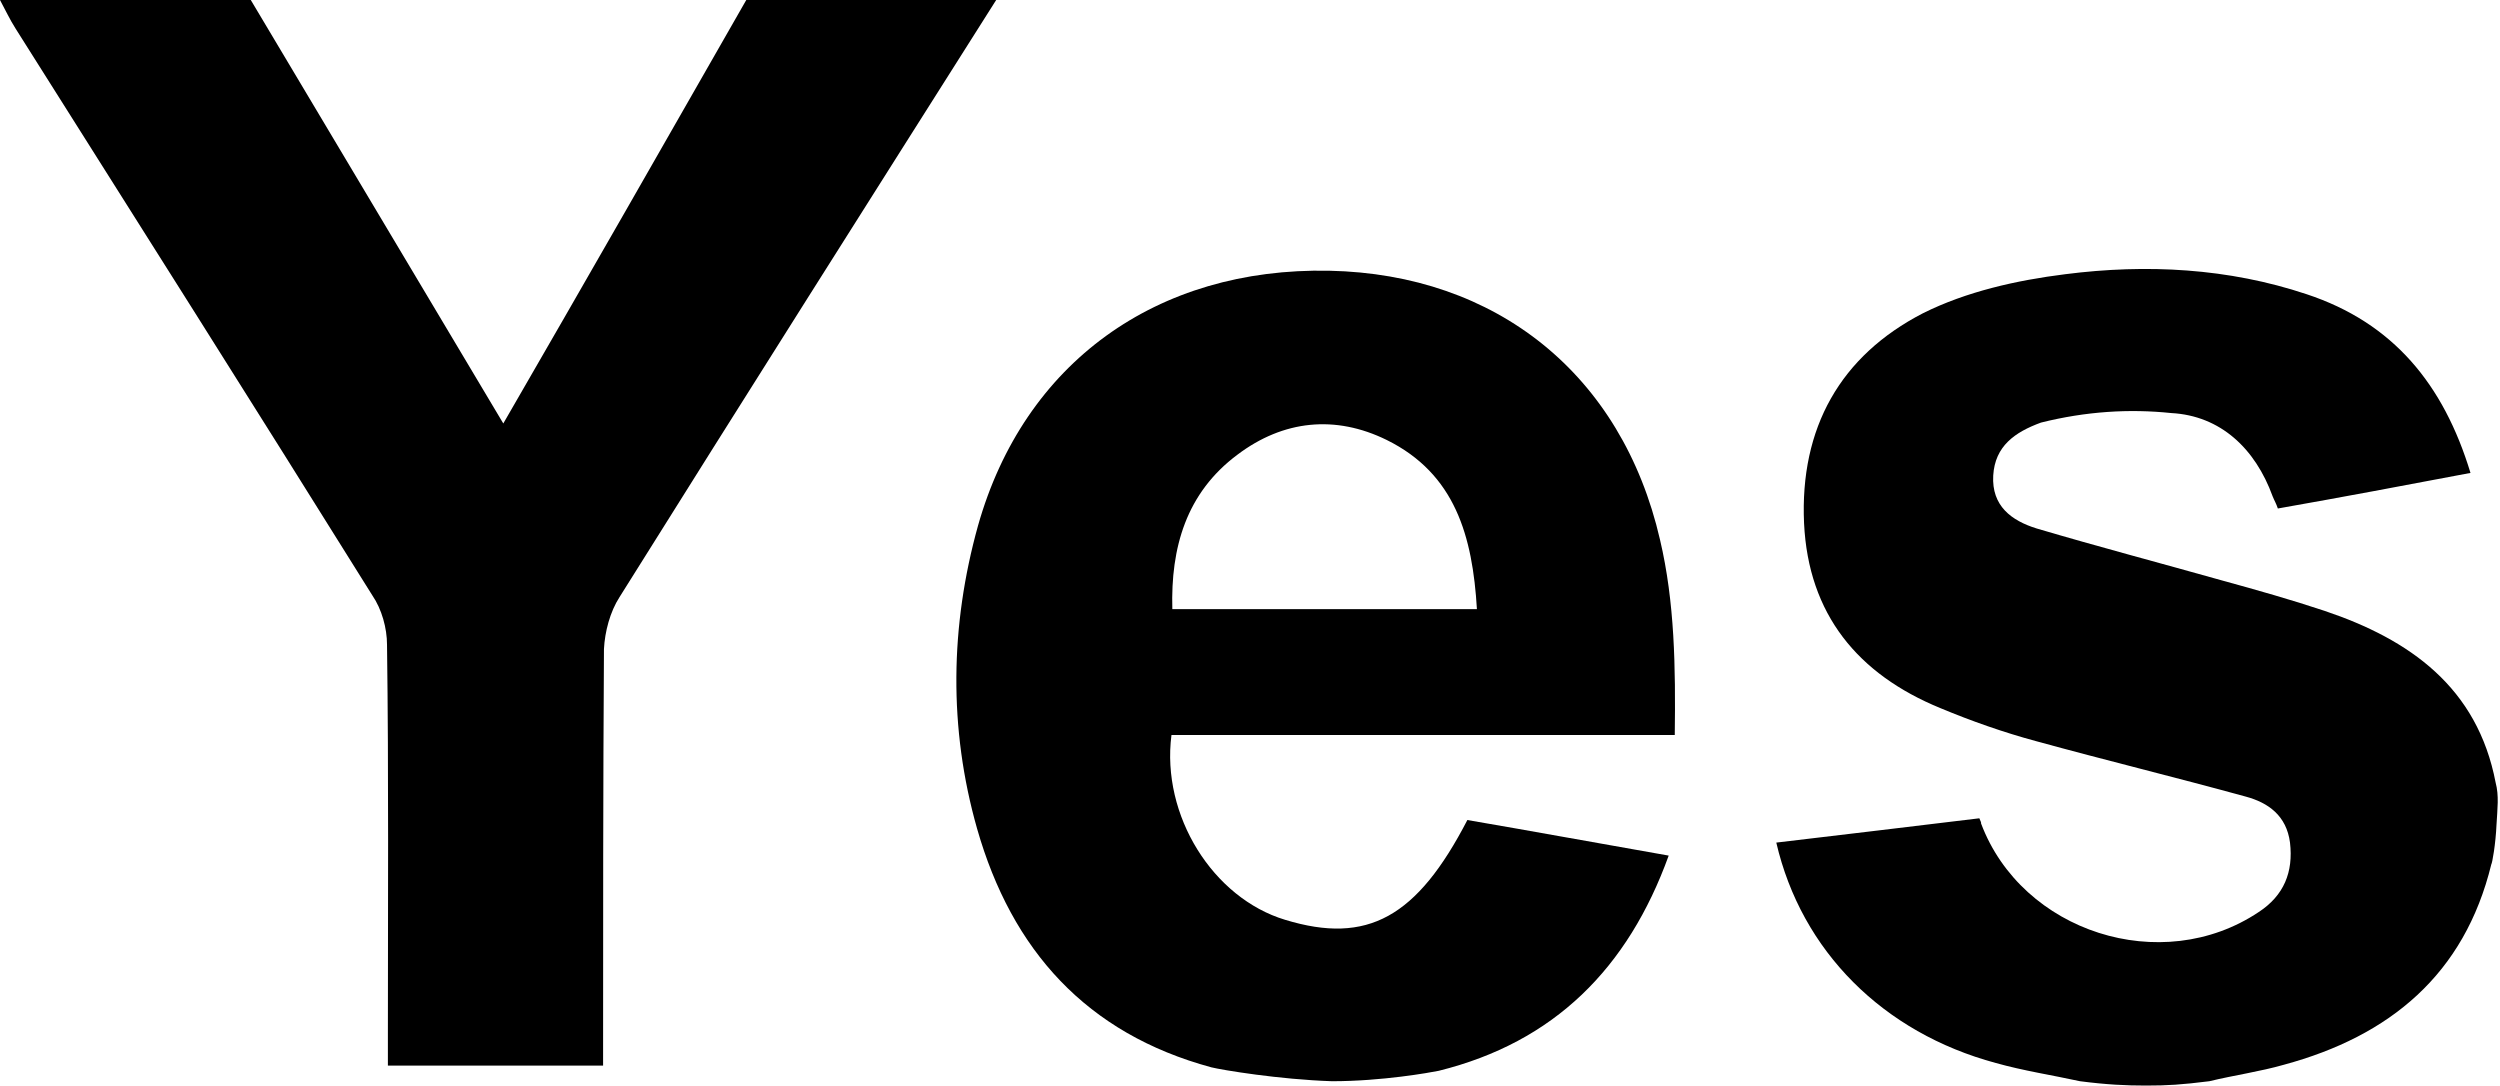
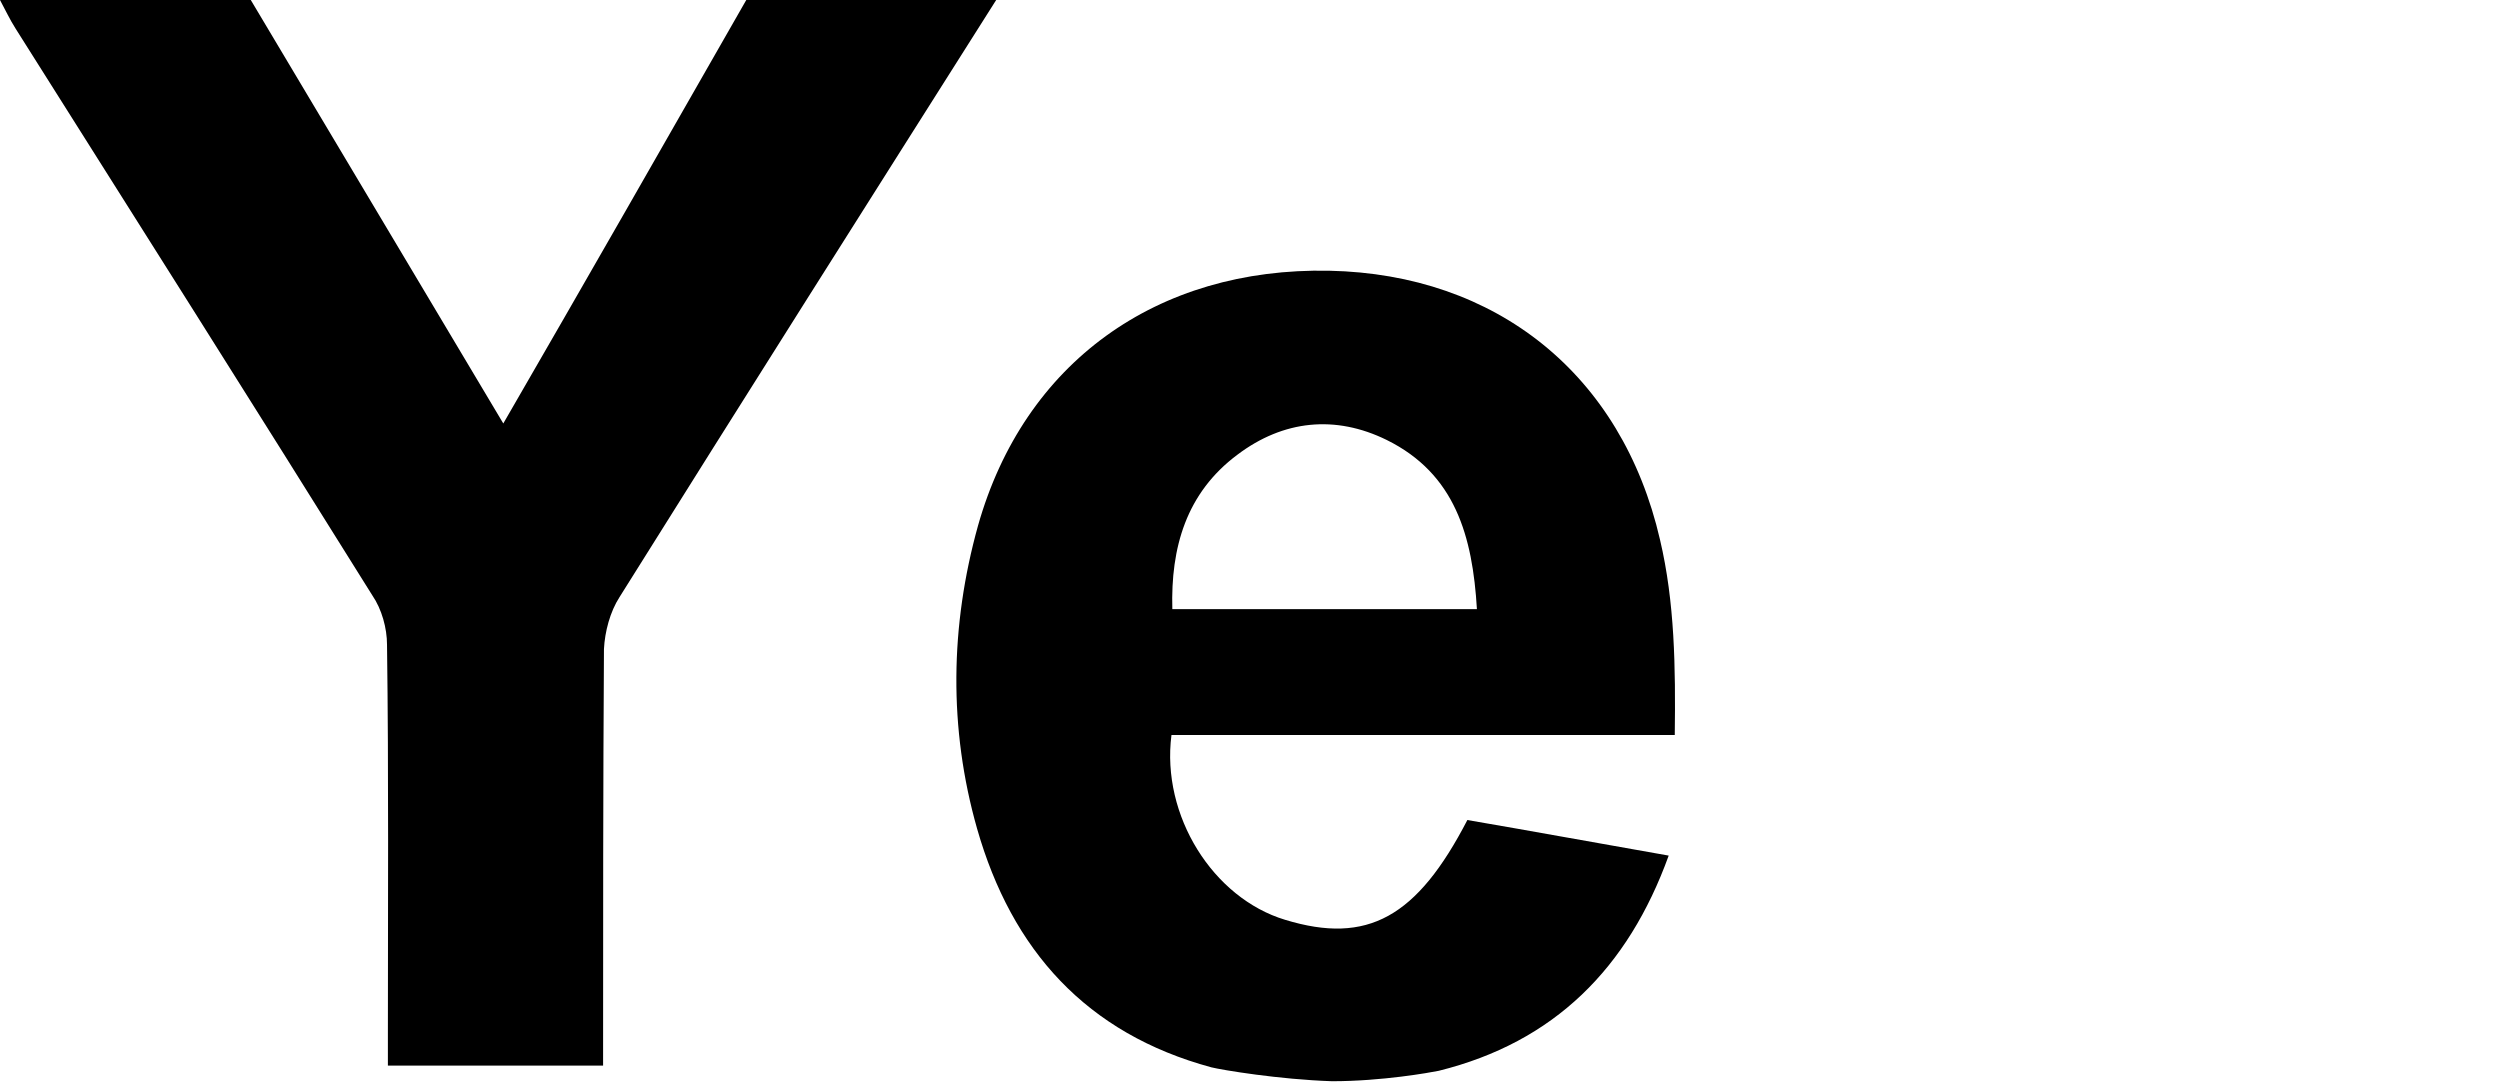
<svg xmlns="http://www.w3.org/2000/svg" version="1.1" id="yesBlankGraphic" x="0px" y="0px" viewBox="0 0 288.1 125.1" enable-background="new 0 0 288.1 125.1" xml:space="preserve">
  <g id="Yes_2_">
-     <path d="M239.7,124.6c-3.2-0.7-6.5-1.2-9.7-2.1c-13-3.5-22.4-12.9-25.3-25.4c7.7-0.9,15.9-1.9,23.4-2.8c0.2,0.5,0.2,0.4,0.2,0.6c4.7,12.5,20.8,17.7,32,10.2c2.9-1.9,4-4.6,3.6-8c-0.4-3.1-2.5-4.6-5.1-5.3c-8-2.2-16.2-4.2-24.2-6.4c-3.7-1-7.4-2.3-11-3.8c-9.5-3.9-15.2-10.8-15.7-21.3c-0.5-11,4.2-19.3,13.7-24.2c5-2.5,10.8-3.8,16.4-4.5c9.4-1.2,18.8-0.7,27.8,2.3c10,3.3,15.8,10.4,18.9,20.6c-7.4,1.4-14.8,2.8-22.2,4.1c-0.2-0.6-0.4-0.9-0.6-1.4c-2-5.5-6-9.3-11.7-9.6c-4.8-0.5-9.8-0.2-15,1.1c-3,1.1-5.3,2.7-5.5,6.1c-0.2,3.5,2.1,5.2,5,6.1c7.1,2.1,14.3,4,21.4,6c4,1.1,7.9,2.2,11.8,3.5c9.8,3.3,17.6,8.8,19.7,19.8c0.4,1.5,0.2,3,0.1,4.8c-0.1,2.3-0.5,4.5-0.6,4.6c-3.1,12.7-11.7,19.8-23.9,23.1c-2.8,0.8-5.7,1.2-8.6,1.9c-3.2,0.4-4.8,0.5-7.3,0.5C245,125.1,242.8,125,239.7,124.6z" />
    <path d="M139.6,123c-14.4-3.9-23-13.5-27-27.5c-3.3-11.6-3.1-23.4,0.1-34.9c5.3-18.8,20.6-29.8,40.5-29.4c19.2,0.4,33.7,11.9,38.1,31c1.7,7.2,1.8,14.7,1.7,22.5c-20.4,0-38.5,0-58,0c-1.2,9.3,4.8,18.8,13.1,21.3c9.5,2.9,15.2-0.3,21-11.5c7.6,1.3,15.2,2.7,23.2,4.1c-4.7,13-13.2,21.5-26.5,24.8c-1,0.2-6.5,1.2-12.3,1.2C147.4,124.4,140.8,123.3,139.6,123z M170.2,70.2c-0.5-8.4-2.5-15.6-10.4-19.5c-5.9-2.9-11.9-2.3-17.2,1.7c-5.9,4.4-7.7,10.7-7.5,17.8C147,70.2,158.4,70.2,170.2,70.2z" />
    <path d="M114.8,0c-14.5,22.9-29,45.8-43.4,68.8c-1.1,1.7-1.7,4-1.8,6c-0.1,15.9-0.1,31.8-0.1,48c-8.2,0-16.2,0-24.8,0c0-1.1,0-2.3,0-3.5c0-15,0.1-30-0.1-45c0-1.9-0.6-4.1-1.7-5.7C29.3,46.8,15.5,25,1.8,3.3C1.1,2.2,0.6,1.1,0,0c9.6,0,19.3,0,28.9,0c9.6,16.1,19.2,32.2,29.1,48.8c9.6-16.6,18.8-32.7,28-48.8C95.6,0,105.2,0,114.8,0z" />
  </g>
</svg>